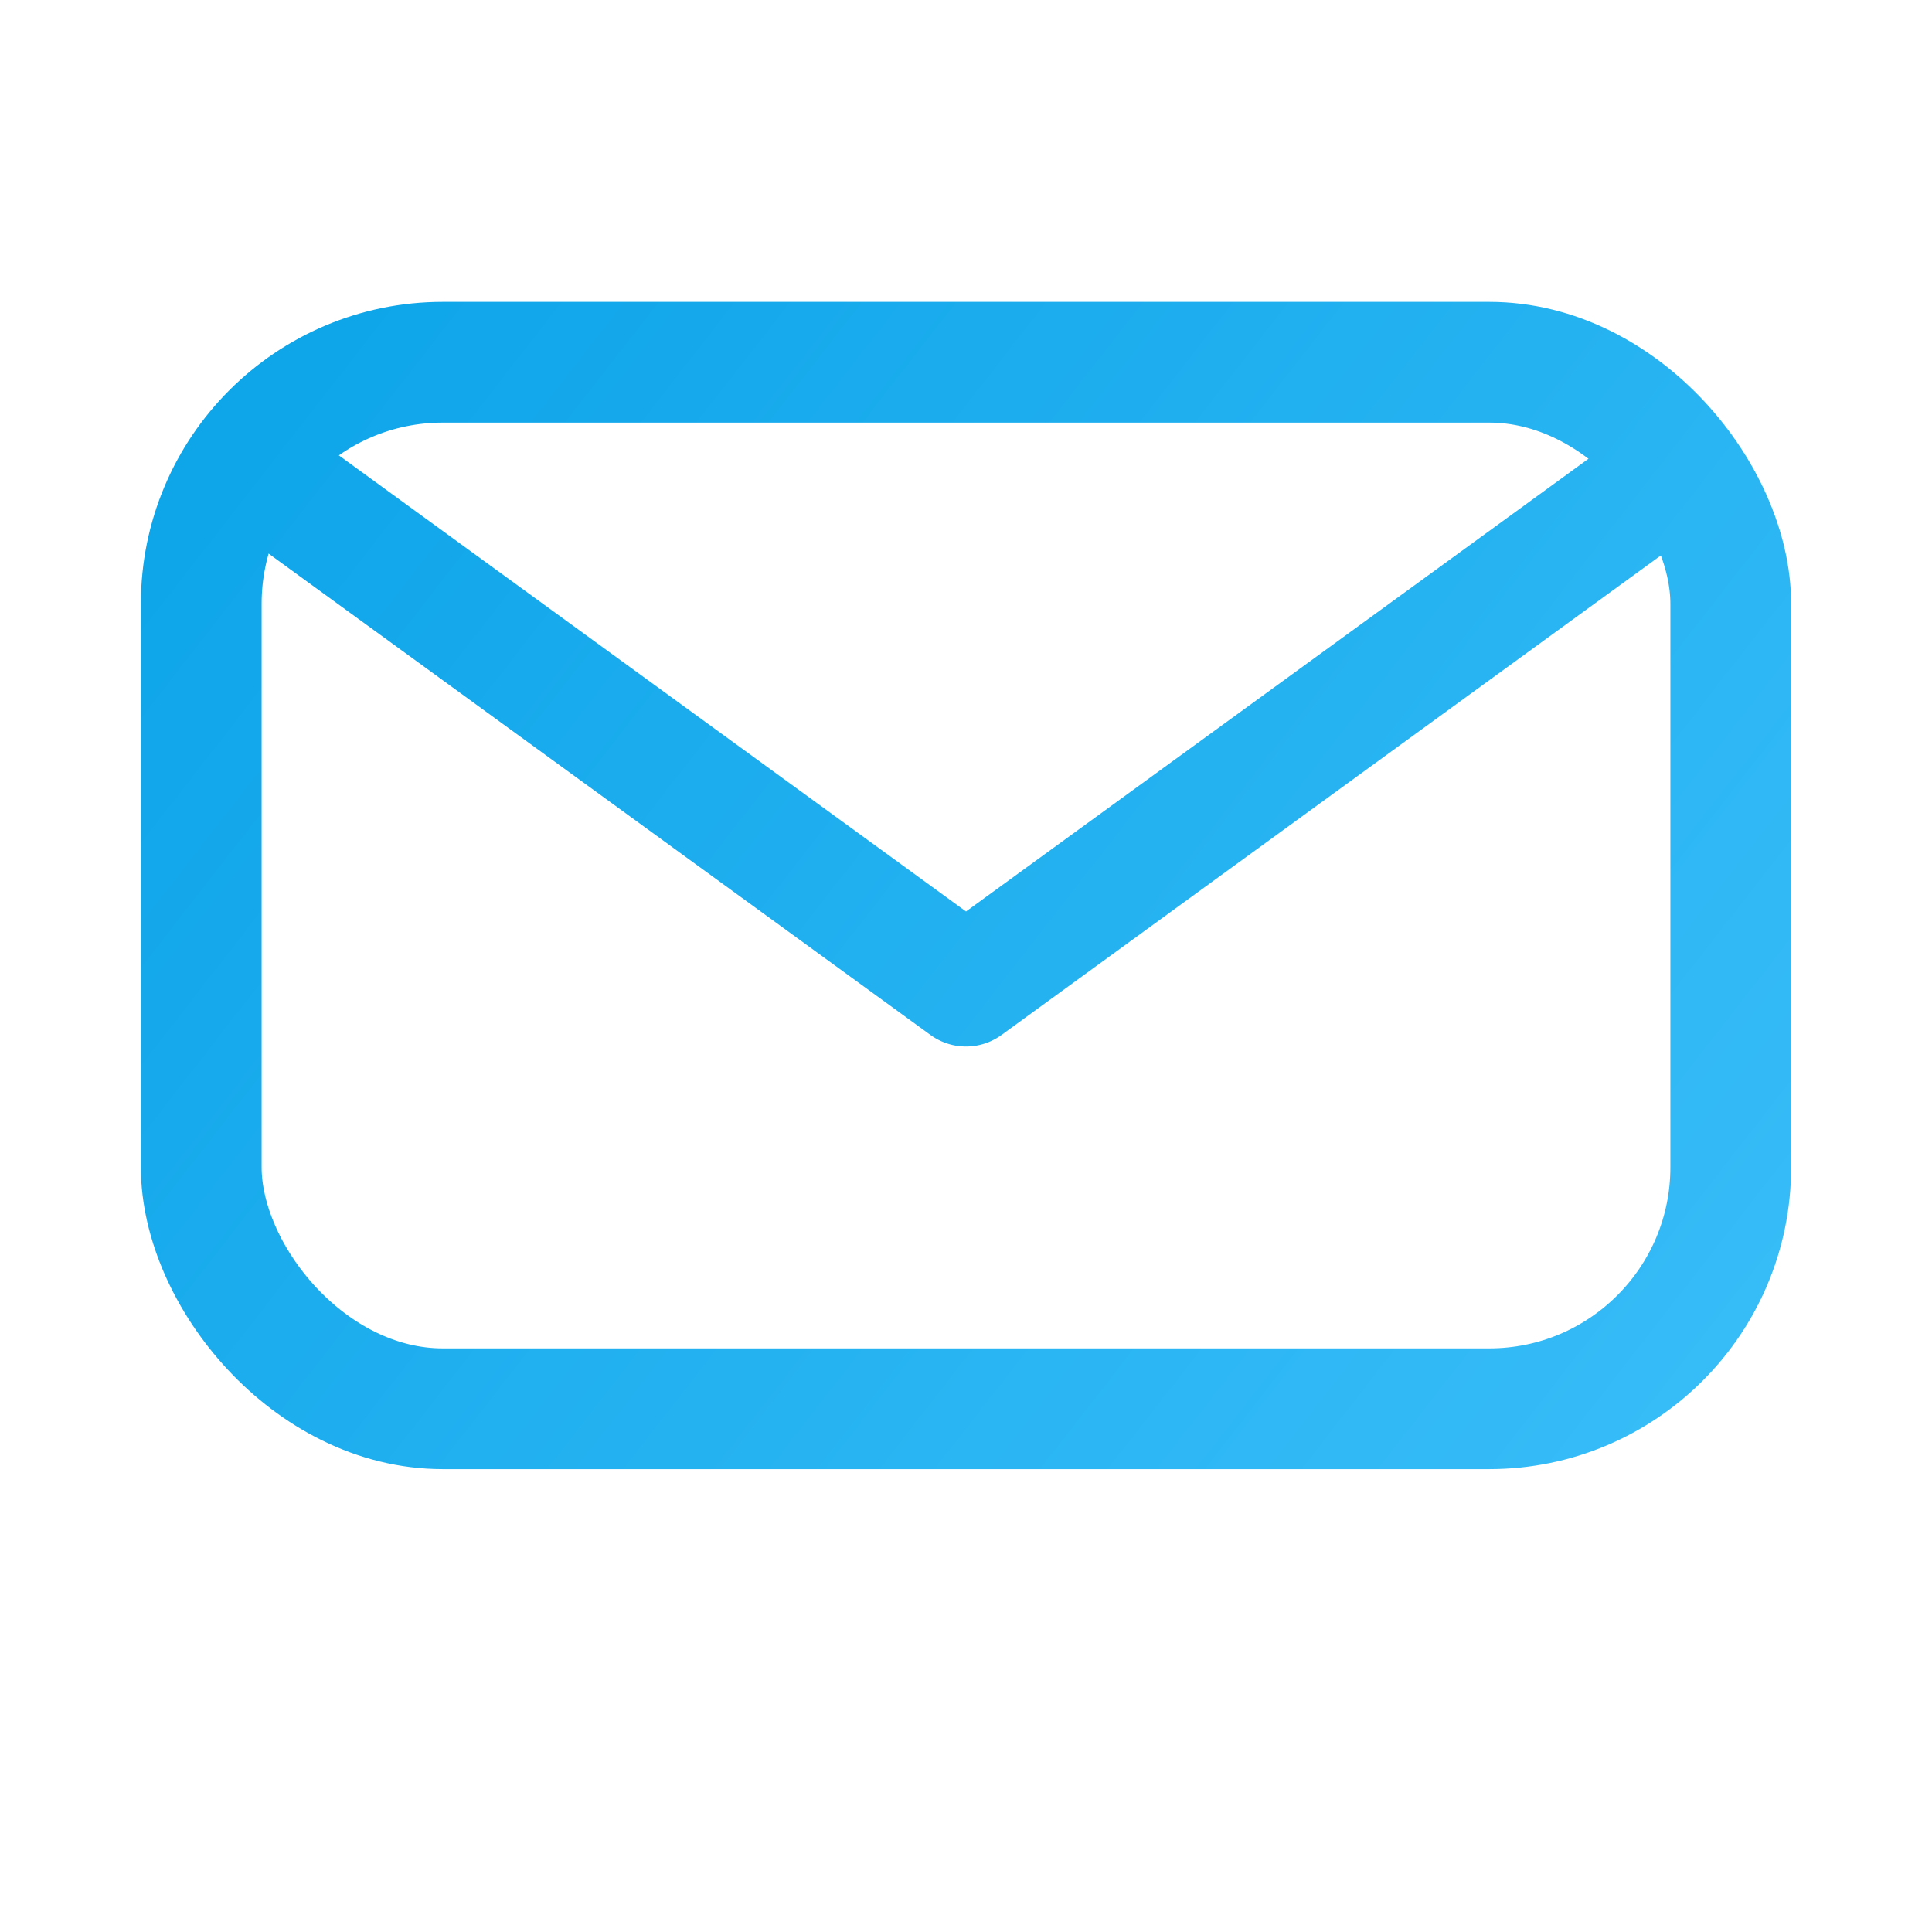
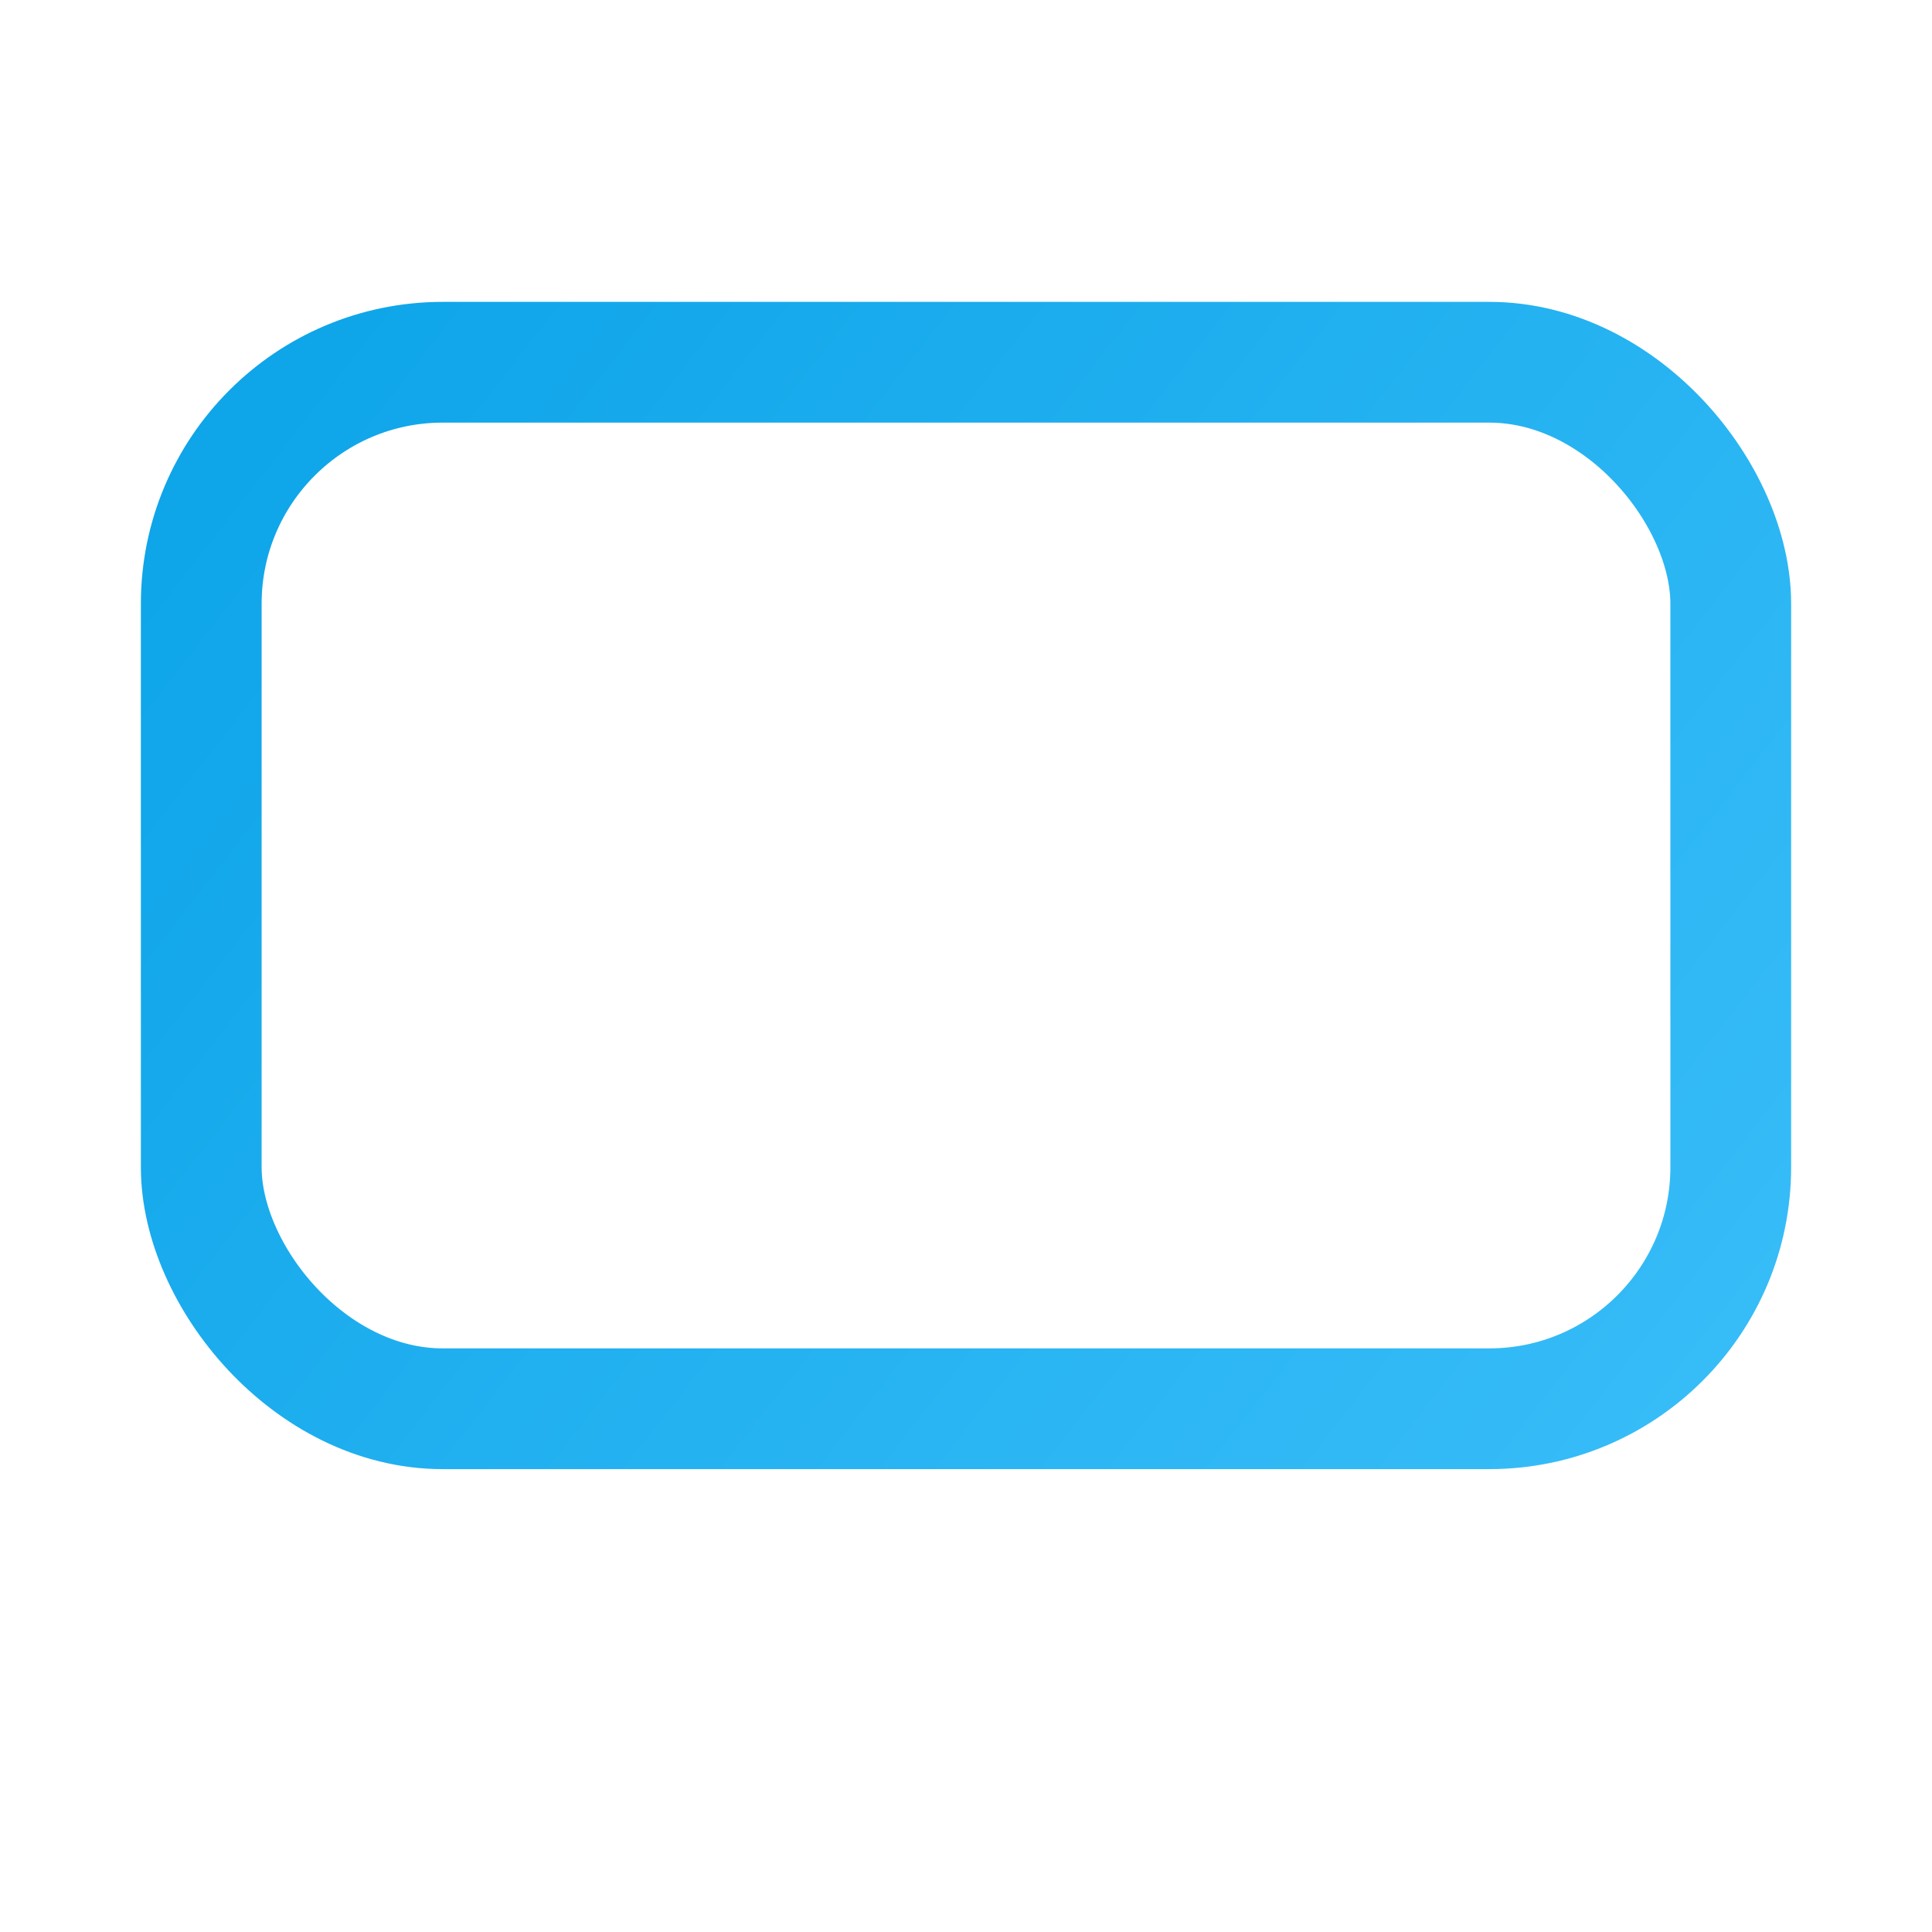
<svg xmlns="http://www.w3.org/2000/svg" width="48" height="48" viewBox="0 0 48 48" fill="none">
  <defs>
    <linearGradient id="g" x1="6" y1="10" x2="42" y2="38" gradientUnits="userSpaceOnUse">
      <stop stop-color="#0EA5E9" />
      <stop offset="1" stop-color="#38BDF8" />
    </linearGradient>
  </defs>
  <rect x="5" y="9" width="38" height="26" rx="6" ry="6" stroke="url(#g)" stroke-width="3" fill="none" />
-   <path d="M7.5 12.5L24 24.5L40.5 12.5" stroke="url(#g)" stroke-width="3" fill="none" stroke-linecap="round" stroke-linejoin="round" />
</svg>